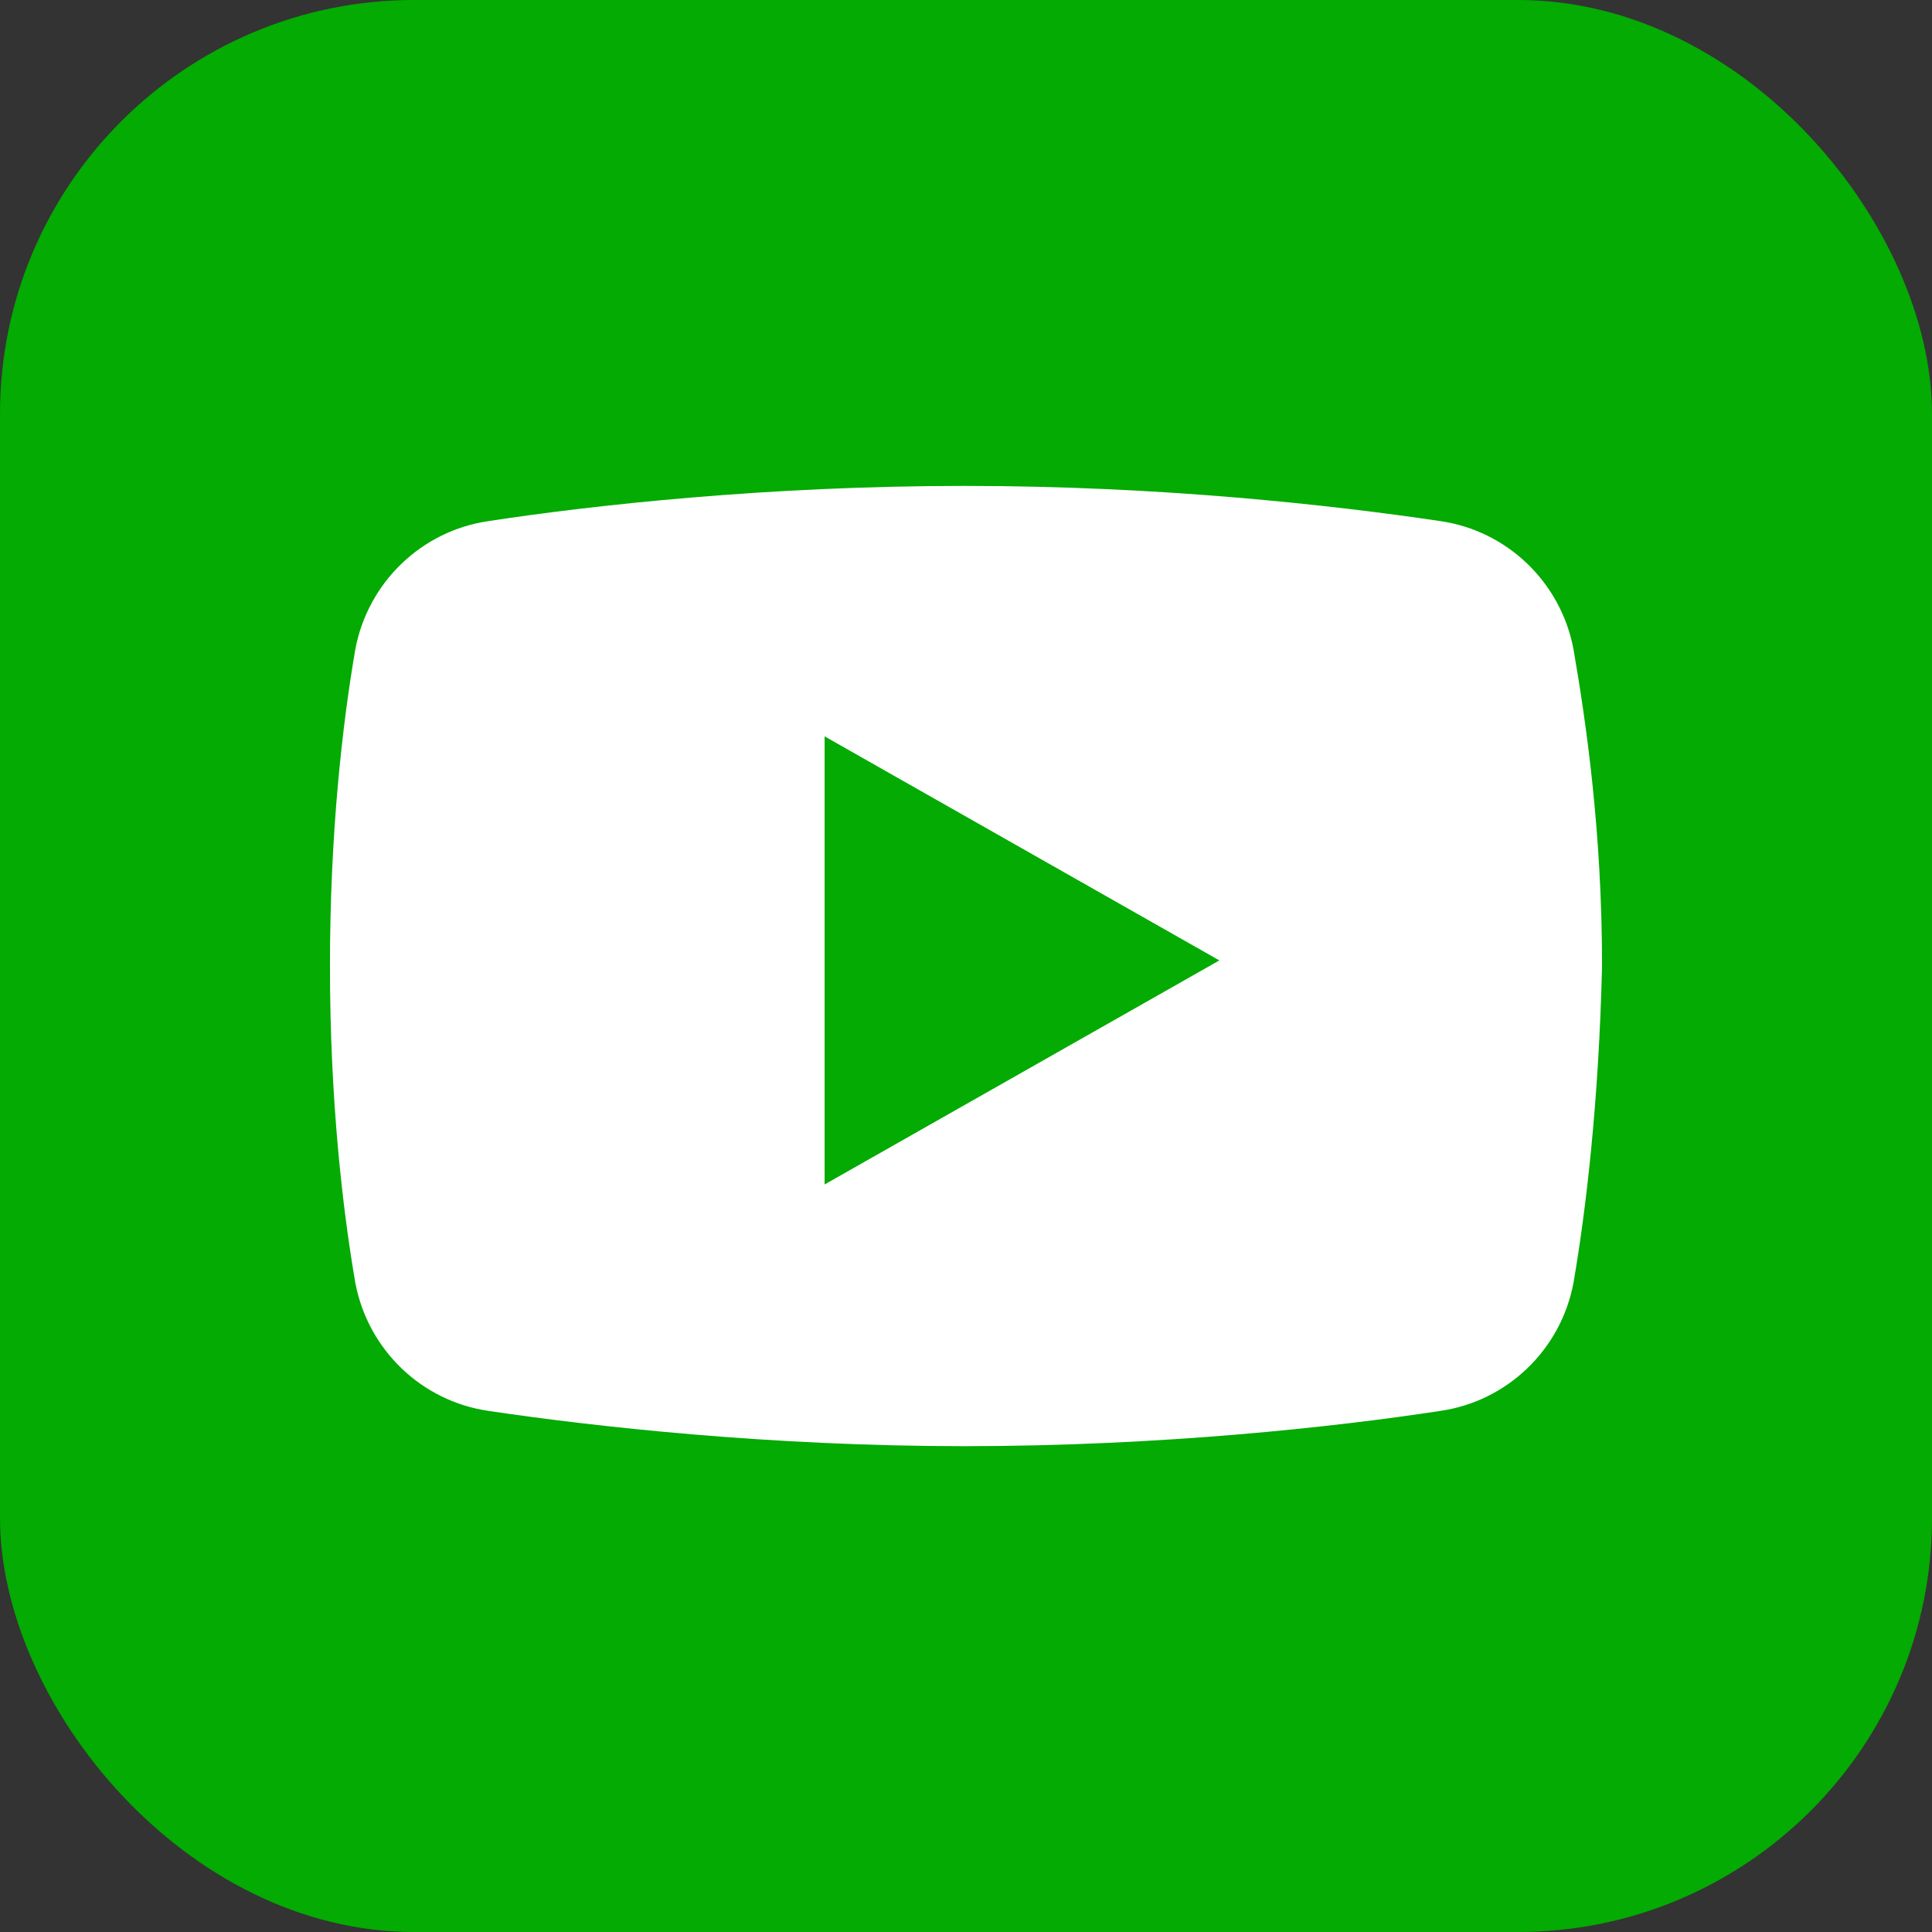
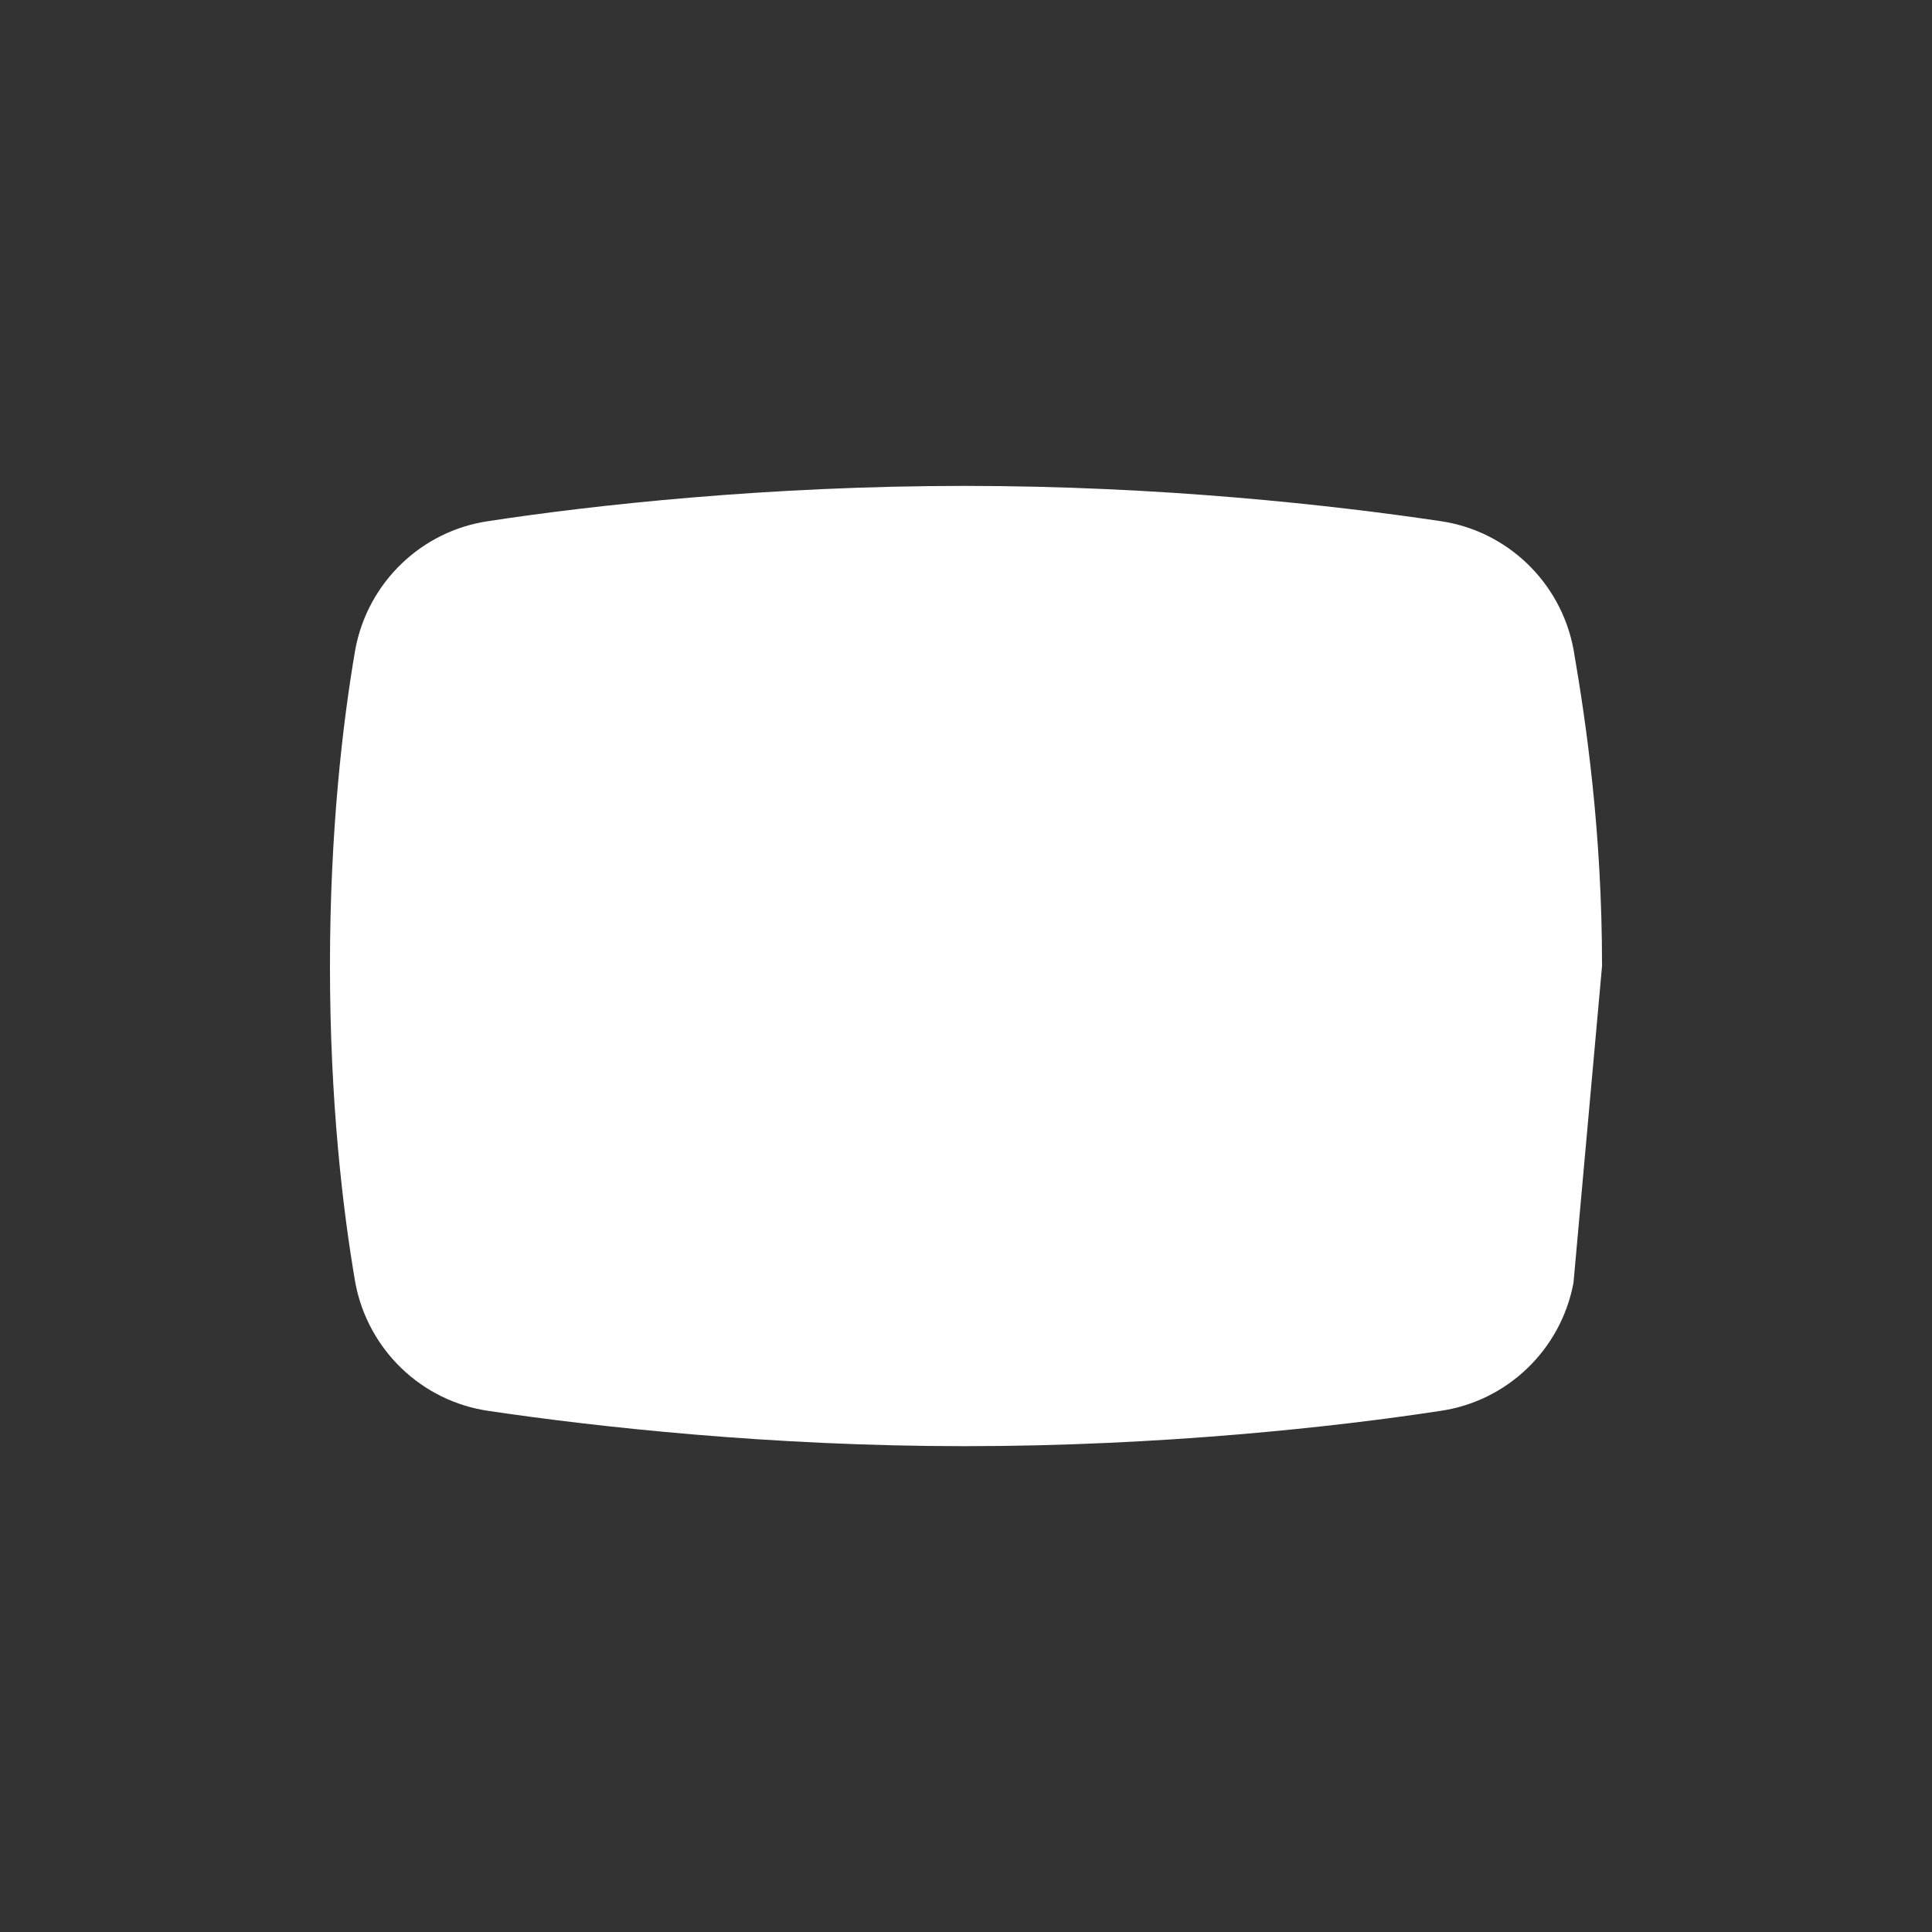
<svg xmlns="http://www.w3.org/2000/svg" width="28" height="28" viewBox="0 0 28 28" fill="none">
  <rect x="0" y="0" width="28" height="28" fill="#333333" stroke="none" />
-   <rect width="28" height="28" rx="6" fill="#03AB02" />
-   <path d="M22.804 18.593C22.62 19.567 21.839 20.309 20.873 20.448C19.356 20.68 16.828 20.959 13.977 20.959C11.173 20.959 8.644 20.68 7.081 20.448C6.115 20.309 5.334 19.567 5.15 18.593C4.966 17.526 4.782 15.949 4.782 14C4.782 12.052 4.966 10.475 5.15 9.408C5.334 8.434 6.115 7.691 7.081 7.552C8.598 7.32 11.127 7.042 13.977 7.042C16.828 7.042 19.31 7.32 20.873 7.552C21.839 7.691 22.62 8.434 22.804 9.408C22.988 10.475 23.218 12.052 23.218 14C23.172 15.949 22.988 17.526 22.804 18.593Z" fill="white" />
-   <path d="M11.951 17.166V10.672L17.672 13.919L11.951 17.166Z" fill="#03AB02" />
+   <path d="M22.804 18.593C22.62 19.567 21.839 20.309 20.873 20.448C19.356 20.68 16.828 20.959 13.977 20.959C11.173 20.959 8.644 20.68 7.081 20.448C6.115 20.309 5.334 19.567 5.15 18.593C4.966 17.526 4.782 15.949 4.782 14C4.782 12.052 4.966 10.475 5.15 9.408C5.334 8.434 6.115 7.691 7.081 7.552C8.598 7.32 11.127 7.042 13.977 7.042C16.828 7.042 19.31 7.32 20.873 7.552C21.839 7.691 22.62 8.434 22.804 9.408C22.988 10.475 23.218 12.052 23.218 14Z" fill="white" />
</svg>